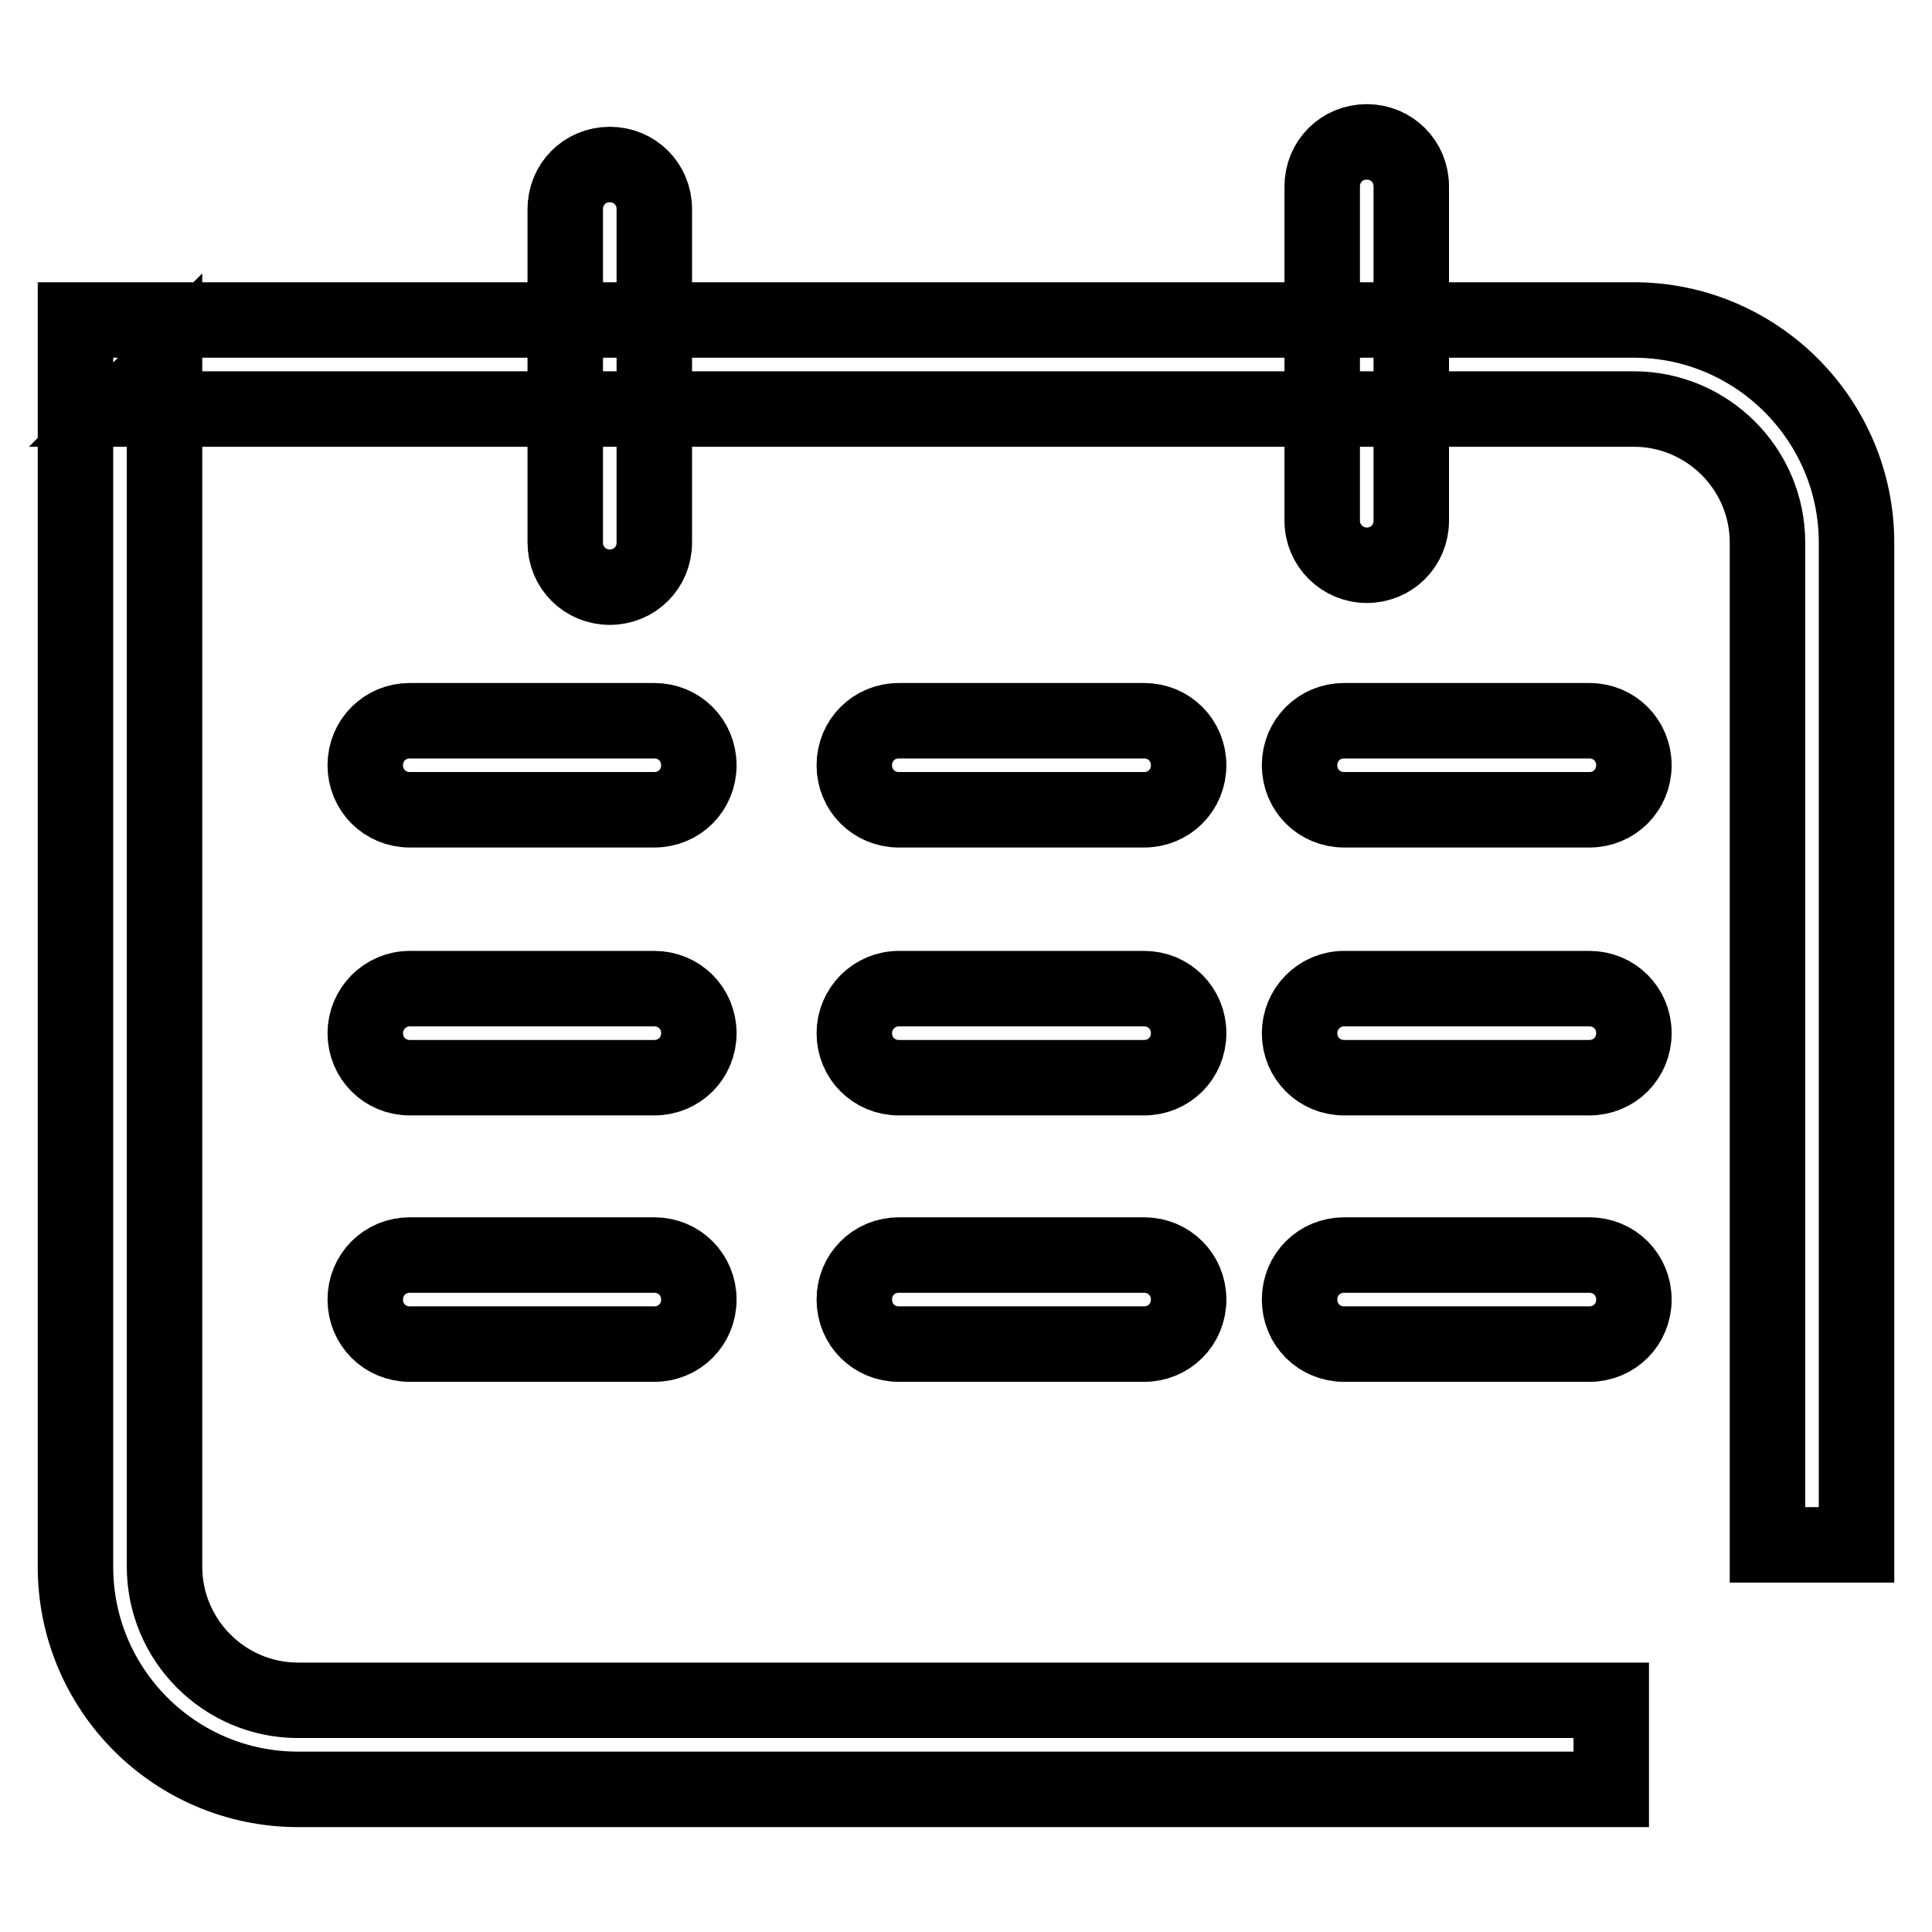
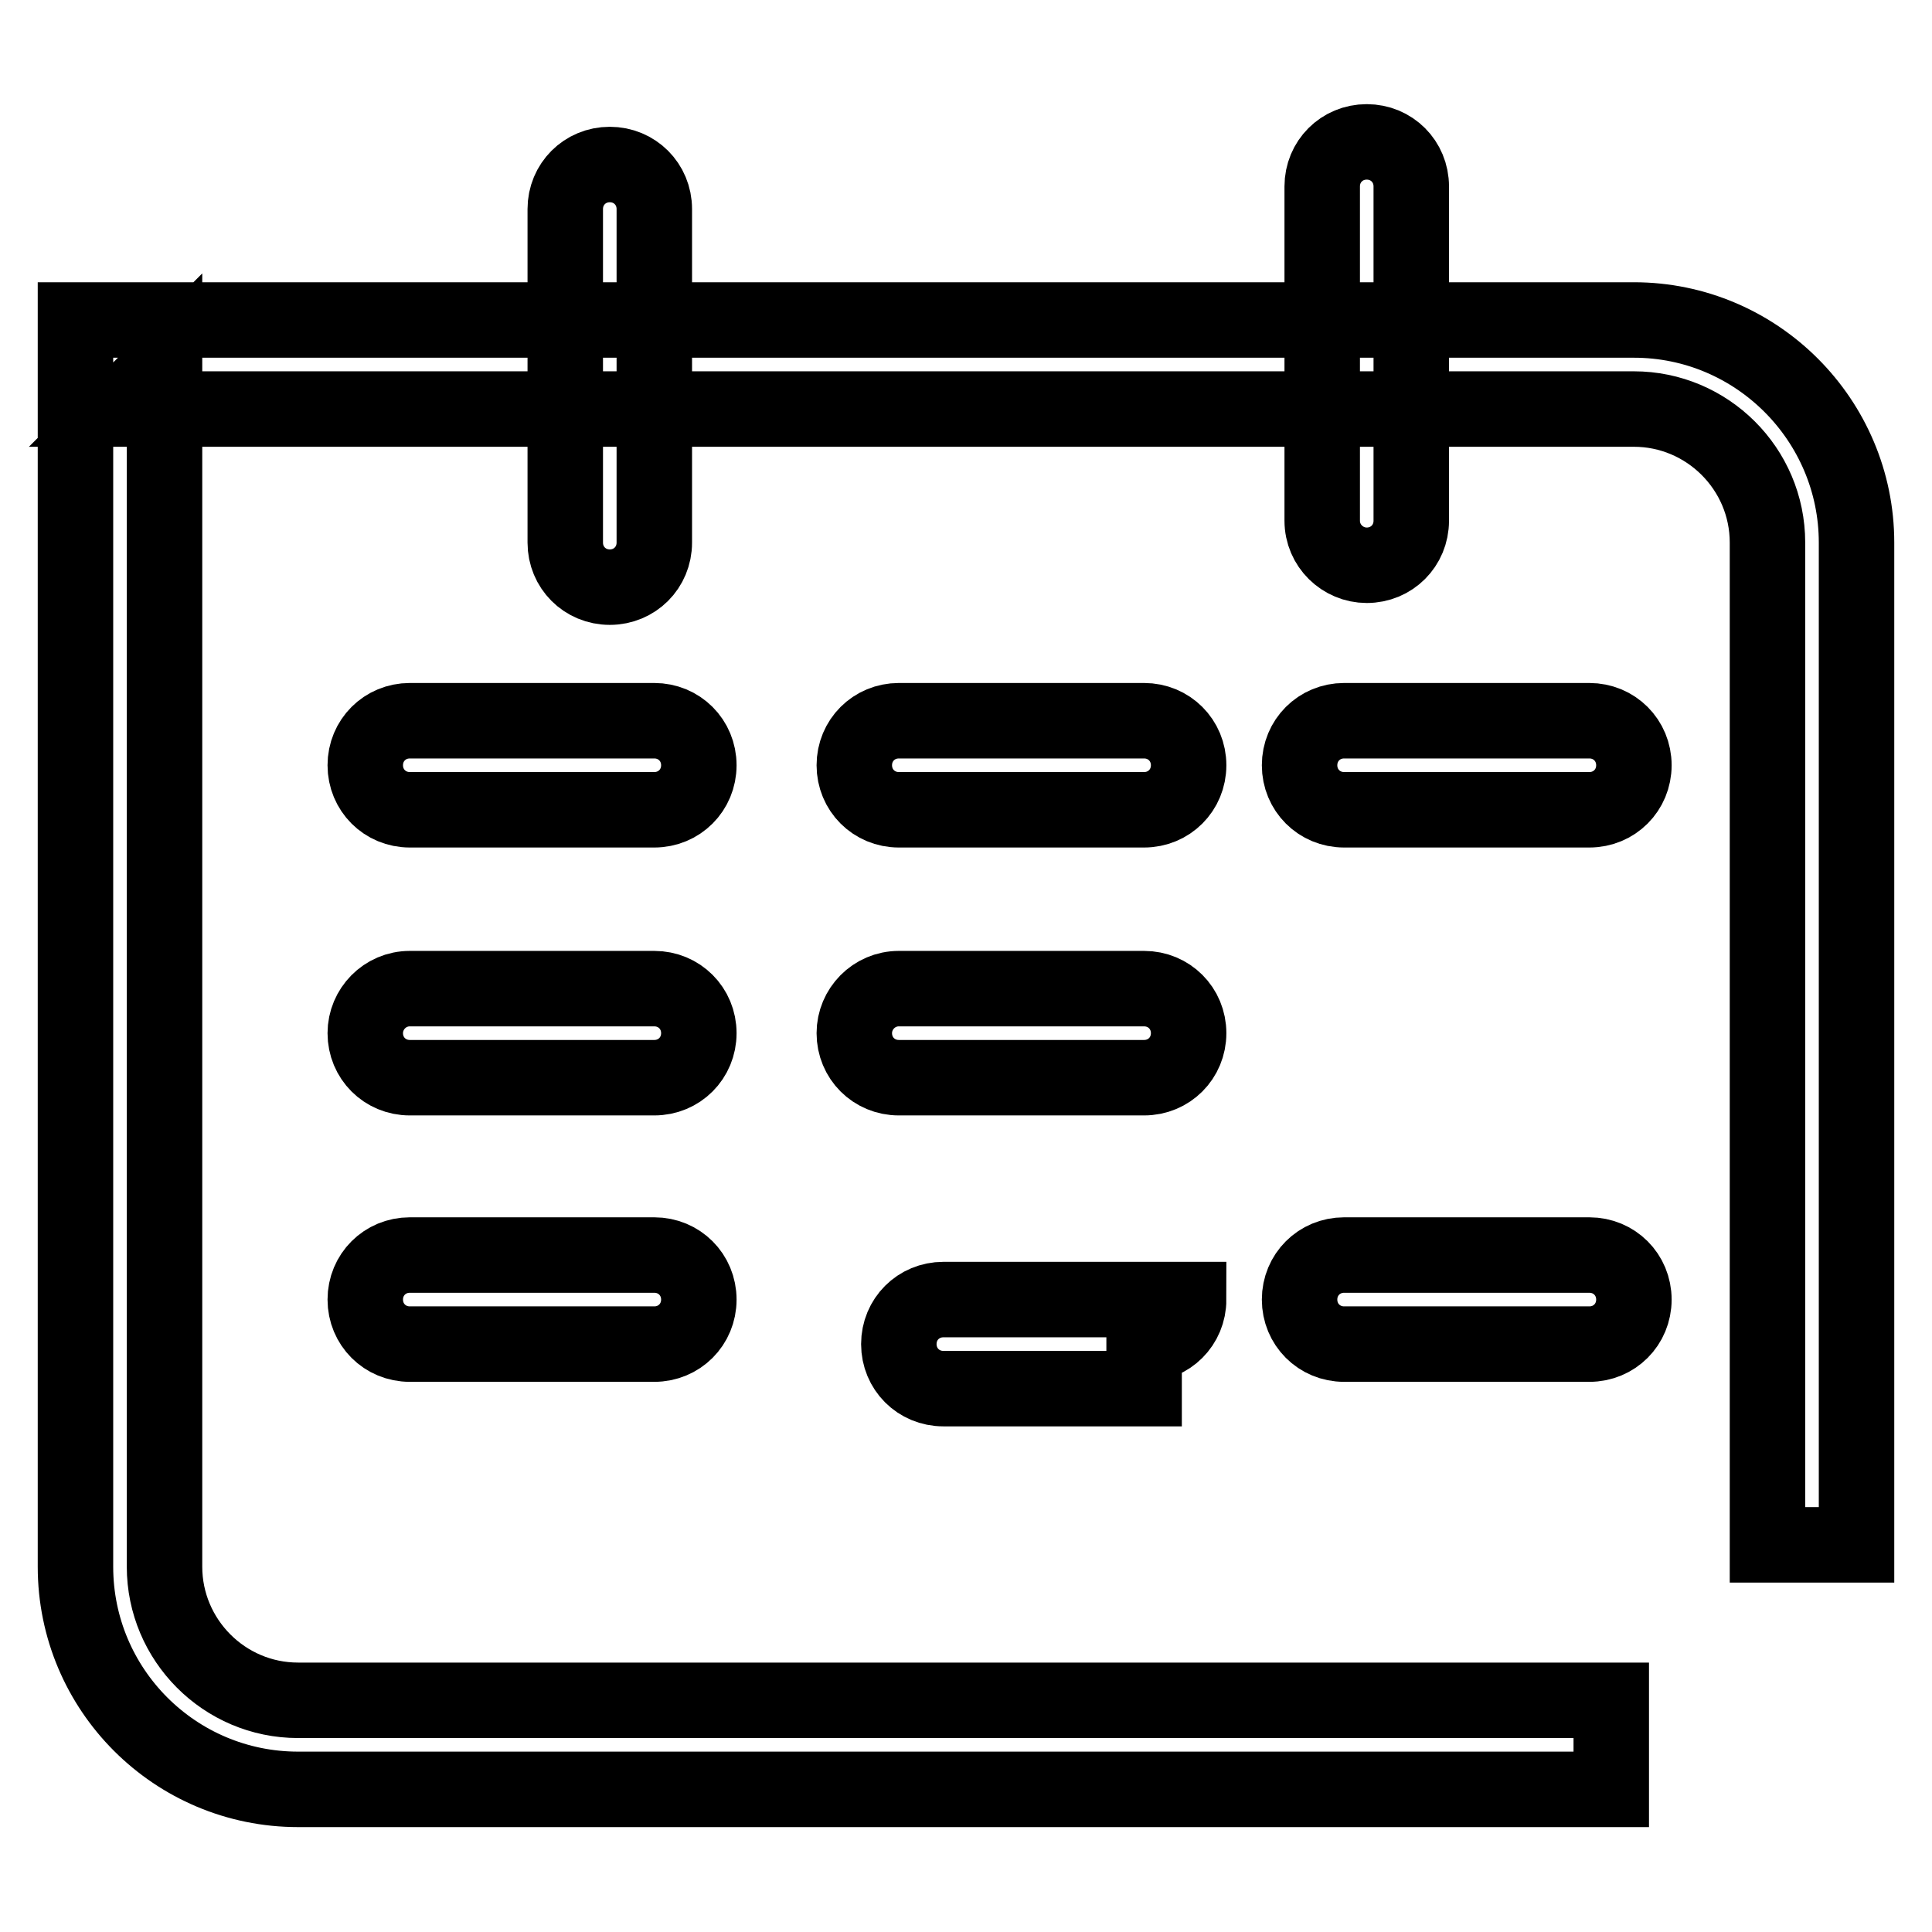
<svg xmlns="http://www.w3.org/2000/svg" version="1.1" x="0px" y="0px" viewBox="0 0 256 256" enable-background="new 0 0 256 256" xml:space="preserve">
  <g>
    <g>
      <path stroke-width="10" fill-opacity="0" stroke="#000000" d="M39.5,225.3c-9.8,0-17.7-8-17.7-17.7V48.3l-5.9,5.9h200.6c9.7,0,17.7,7.9,17.7,17.7v132.8H246V71.9c0-16.2-13.2-29.5-29.5-29.5H15.9H10v5.9v159.3c0,16.3,13.2,29.5,29.5,29.5h174v-11.8L39.5,225.3L39.5,225.3z" />
      <path stroke-width="10" fill-opacity="0" stroke="#000000" d="M74.9,71.9c0,3.3,2.6,5.9,5.9,5.9c3.3,0,5.9-2.6,5.9-5.9V27.7c0-3.3-2.6-5.9-5.9-5.9c-3.3,0-5.9,2.6-5.9,5.9V71.9z" />
      <path stroke-width="10" fill-opacity="0" stroke="#000000" d="M175.2,69c0,3.3,2.7,5.9,5.9,5.9c3.3,0,5.9-2.6,5.9-5.9V24.7c0-3.3-2.6-5.9-5.9-5.9c-3.3,0-5.9,2.6-5.9,5.9V69z" />
      <path stroke-width="10" fill-opacity="0" stroke="#000000" d="M86.7,107.3c3.3,0,5.9-2.6,5.9-5.9c0-3.3-2.6-5.9-5.9-5.9H54.3c-3.3,0-5.9,2.6-5.9,5.9c0,3.3,2.6,5.9,5.9,5.9H86.7z" />
      <path stroke-width="10" fill-opacity="0" stroke="#000000" d="M151.6,107.3c3.3,0,5.9-2.6,5.9-5.9c0-3.3-2.6-5.9-5.9-5.9h-32.5c-3.3,0-5.9,2.6-5.9,5.9c0,3.3,2.6,5.9,5.9,5.9H151.6z" />
      <path stroke-width="10" fill-opacity="0" stroke="#000000" d="M210.6,107.3c3.3,0,5.9-2.6,5.9-5.9c0-3.3-2.6-5.9-5.9-5.9h-32.5c-3.3,0-5.9,2.6-5.9,5.9c0,3.3,2.6,5.9,5.9,5.9H210.6z" />
      <path stroke-width="10" fill-opacity="0" stroke="#000000" d="M86.7,142.8c3.3,0,5.9-2.6,5.9-5.9c0-3.3-2.6-5.9-5.9-5.9H54.3c-3.3,0-5.9,2.7-5.9,5.9c0,3.3,2.6,5.9,5.9,5.9H86.7z" />
      <path stroke-width="10" fill-opacity="0" stroke="#000000" d="M151.6,142.8c3.3,0,5.9-2.6,5.9-5.9c0-3.3-2.6-5.9-5.9-5.9h-32.5c-3.3,0-5.9,2.7-5.9,5.9c0,3.3,2.6,5.9,5.9,5.9H151.6z" />
-       <path stroke-width="10" fill-opacity="0" stroke="#000000" d="M210.6,142.8c3.3,0,5.9-2.6,5.9-5.9c0-3.3-2.6-5.9-5.9-5.9h-32.5c-3.3,0-5.9,2.7-5.9,5.9c0,3.3,2.6,5.9,5.9,5.9H210.6z" />
      <path stroke-width="10" fill-opacity="0" stroke="#000000" d="M86.7,178.1c3.3,0,5.9-2.6,5.9-5.9c0-3.3-2.6-5.9-5.9-5.9H54.3c-3.3,0-5.9,2.6-5.9,5.9c0,3.3,2.6,5.9,5.9,5.9H86.7z" />
-       <path stroke-width="10" fill-opacity="0" stroke="#000000" d="M151.6,178.1c3.3,0,5.9-2.6,5.9-5.9c0-3.3-2.6-5.9-5.9-5.9h-32.5c-3.3,0-5.9,2.6-5.9,5.9c0,3.3,2.6,5.9,5.9,5.9H151.6z" />
+       <path stroke-width="10" fill-opacity="0" stroke="#000000" d="M151.6,178.1c3.3,0,5.9-2.6,5.9-5.9h-32.5c-3.3,0-5.9,2.6-5.9,5.9c0,3.3,2.6,5.9,5.9,5.9H151.6z" />
      <path stroke-width="10" fill-opacity="0" stroke="#000000" d="M210.6,178.1c3.3,0,5.9-2.6,5.9-5.9c0-3.3-2.6-5.9-5.9-5.9h-32.5c-3.3,0-5.9,2.6-5.9,5.9c0,3.3,2.6,5.9,5.9,5.9H210.6z" />
    </g>
  </g>
</svg>